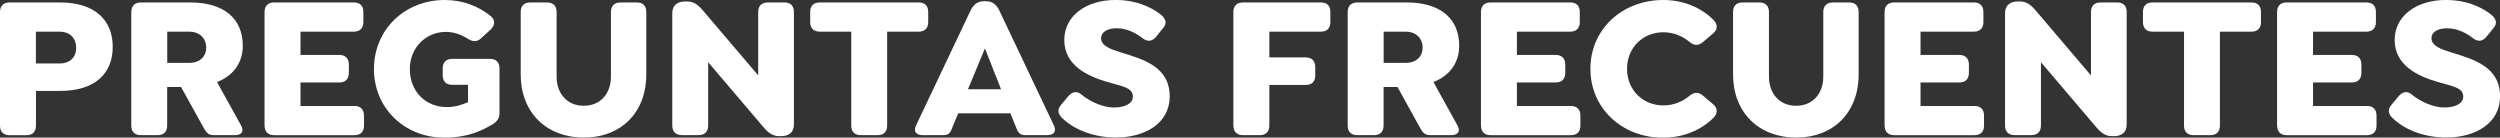
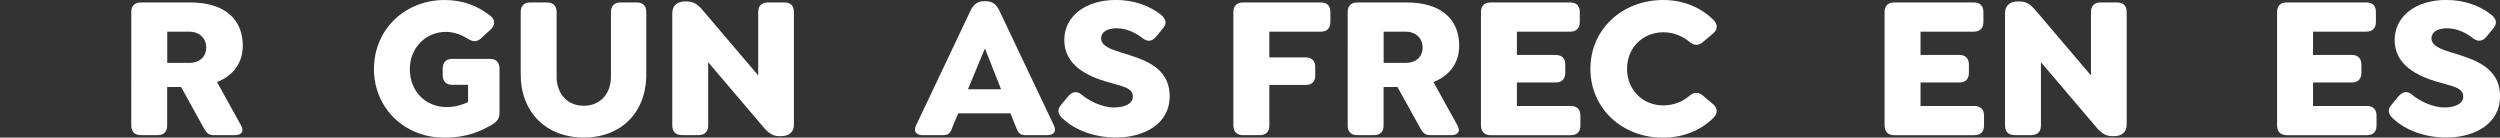
<svg xmlns="http://www.w3.org/2000/svg" id="Capa_2" viewBox="0 0 406.75 22.39">
  <rect x="0" y="0" width="406.75" height="22.39" fill="#333333" stroke="none" />
  <defs>
    <style>.cls-1{fill:#fff;}</style>
  </defs>
  <g id="Capa_1-2">
    <g>
-       <path class="cls-1" d="M0,20.43V1.96C0,.96,.56,.4,1.56,.4H9.8c5.55,0,8.54,2.82,8.54,7.21s-2.92,7.18-8.54,7.18h-3.95v5.65c0,1-.56,1.56-1.56,1.56H1.56c-1,0-1.56-.56-1.56-1.56ZM9.73,10.33c1.53,0,2.66-.9,2.66-2.56s-1.13-2.62-2.66-2.62h-3.89v5.18h3.89Z" />
      <path class="cls-1" d="M39.23,20.43c.57,1.03-.03,1.56-1.03,1.56h-3.39c-1.03,0-1.29-.5-1.86-1.53l-3.49-6.31h-2.26v6.28c0,1-.56,1.56-1.56,1.56h-2.72c-1,0-1.56-.56-1.56-1.56V1.96c0-1,.56-1.56,1.56-1.56h8.04c5.55,0,8.54,2.69,8.54,7.04,0,2.89-1.66,4.92-4.19,5.91l3.92,7.08Zm-12.02-10.2h3.65c1.49,0,2.69-.9,2.69-2.49s-1.2-2.59-2.69-2.59h-3.65v5.08Z" />
-       <path class="cls-1" d="M43.04,20.43V1.96c0-1,.56-1.56,1.56-1.56h12.96c1,0,1.56,.53,1.56,1.56v1.63c0,1-.57,1.56-1.56,1.56h-8.67v3.79h6.31c1,0,1.56,.56,1.56,1.56v1.36c0,1-.57,1.56-1.56,1.56h-6.31v3.82h8.77c1,0,1.56,.56,1.56,1.56v1.63c0,1.03-.57,1.56-1.56,1.56h-13.05c-1,0-1.56-.56-1.56-1.56Z" />
      <path class="cls-1" d="M60.85,11.19c0-6.38,5.02-11.19,11.49-11.19,2.99,0,5.48,1,7.47,2.59,.8,.63,.76,1.53,0,2.23l-1.56,1.43c-.73,.66-1.4,.53-2.23,0-1.03-.63-2.19-1.06-3.49-1.06-3.26,0-5.85,2.59-5.85,6.05,0,3.69,2.62,6.18,5.98,6.18,1.5,0,2.46-.37,3.49-.8v-2.82h-2.59c-.96,0-1.53-.56-1.53-1.53v-1.16c0-.96,.56-1.53,1.53-1.53h6.18c.96,0,1.53,.56,1.53,1.56v7.27c0,1-.6,1.56-1.5,2.03-1.46,.83-3.75,1.96-7.44,1.96-6.54,0-11.49-4.82-11.49-11.19Z" />
      <path class="cls-1" d="M84.72,12.12V1.96c0-1,.53-1.56,1.56-1.56h2.72c1,0,1.56,.56,1.56,1.56V12.46c0,2.82,1.76,4.75,4.42,4.75s4.42-1.93,4.42-4.75V1.96c0-1,.56-1.56,1.56-1.56h2.66c1,0,1.53,.56,1.53,1.56V12.12c0,6.18-4.09,10.26-10.17,10.26s-10.26-4.09-10.26-10.26Z" />
      <path class="cls-1" d="M129.17,1.96V20.26c0,1.36-.93,1.89-2.06,1.89h-.33c-1.06,0-1.79-.53-2.62-1.53l-8.94-10.5v10.3c0,1-.56,1.56-1.56,1.56h-2.72c-1,0-1.56-.56-1.56-1.56V2.13c0-1.36,.96-1.89,2.09-1.89h.33c1.06,0,1.79,.53,2.62,1.53l8.94,10.5V1.96c0-1,.56-1.56,1.56-1.56h2.72c1,0,1.53,.56,1.53,1.56Z" />
-       <path class="cls-1" d="M138.5,20.43V5.15h-5.12c-1,0-1.56-.56-1.56-1.56V1.96c0-1.03,.56-1.56,1.56-1.56h16.08c1,0,1.56,.53,1.56,1.56v1.63c0,1-.56,1.56-1.56,1.56h-5.12v15.28c0,1-.56,1.56-1.56,1.56h-2.72c-1,0-1.56-.56-1.56-1.56Z" />
      <path class="cls-1" d="M170.38,21.99h-3.55c-1.03,0-1.23-.53-1.63-1.56l-.8-1.99h-8.5l-.83,1.99c-.4,1.03-.56,1.56-1.59,1.56h-3.35c-1.03,0-1.56-.56-1.1-1.56L157.92,1.69c.47-.96,1.16-1.49,2.16-1.49h.37c1,0,1.66,.53,2.13,1.49l8.9,18.74c.46,1-.07,1.56-1.1,1.56Zm-7.51-7.47l-2.62-6.64-2.76,6.64h5.38Z" />
      <path class="cls-1" d="M172.9,19.3c-.76-.7-.96-1.46-.27-2.23l1.16-1.4c.66-.76,1.43-.93,2.19-.27,1.33,1.13,3.52,2.09,5.25,2.09,1.89,0,3.09-.7,3.09-1.76,0-1.53-1.83-1.69-4.25-2.42-3.12-.93-6.91-2.66-6.91-6.81,0-3.85,3.45-6.51,8.4-6.51,2.99,0,5.55,1,7.31,2.39,.8,.66,1.06,1.39,.37,2.19l-1.13,1.39c-.63,.76-1.36,.9-2.19,.27-1.06-.83-2.52-1.63-4.25-1.63-1.53,0-2.52,.63-2.52,1.63,0,1.23,1.56,1.79,3.19,2.29,3.69,1.13,7.97,2.33,7.97,7.17,0,4.35-3.99,6.68-8.74,6.68-3.52,0-6.68-1.2-8.67-3.09Z" />
      <path class="cls-1" d="M200.67,20.43V1.96c0-1,.56-1.56,1.56-1.56h12.66c1.03,0,1.56,.53,1.56,1.56v1.63c0,1-.53,1.56-1.56,1.56h-8.37v4.19h5.91c1,0,1.56,.56,1.56,1.56v1.39c0,1-.56,1.53-1.56,1.53h-5.91v6.61c0,1-.56,1.56-1.56,1.56h-2.72c-1,0-1.56-.56-1.56-1.56Z" />
      <path class="cls-1" d="M237.14,20.43c.57,1.03-.03,1.56-1.03,1.56h-3.39c-1.03,0-1.29-.5-1.86-1.53l-3.49-6.31h-2.26v6.28c0,1-.56,1.56-1.56,1.56h-2.72c-1,0-1.56-.56-1.56-1.56V1.96c0-1,.56-1.56,1.56-1.56h8.04c5.55,0,8.54,2.69,8.54,7.04,0,2.89-1.66,4.92-4.19,5.91l3.92,7.08Zm-12.02-10.2h3.65c1.49,0,2.69-.9,2.69-2.49s-1.2-2.59-2.69-2.59h-3.65v5.08Z" />
      <path class="cls-1" d="M240.95,20.43V1.96c0-1,.56-1.56,1.56-1.56h12.96c1,0,1.56,.53,1.56,1.56v1.63c0,1-.57,1.56-1.56,1.56h-8.67v3.79h6.31c1,0,1.56,.56,1.56,1.56v1.36c0,1-.57,1.56-1.56,1.56h-6.31v3.82h8.77c1,0,1.56,.56,1.56,1.56v1.63c0,1.03-.57,1.56-1.56,1.56h-13.05c-1,0-1.56-.56-1.56-1.56Z" />
      <path class="cls-1" d="M258.76,11.19c0-6.41,5.15-11.19,11.86-11.19,3.22,0,6.11,1.2,8.14,3.22,.73,.7,.73,1.56,0,2.19l-1.69,1.43c-.73,.63-1.43,.6-2.19-.03-1.16-.96-2.62-1.56-4.25-1.56-3.32,0-5.91,2.49-5.91,5.95s2.59,5.95,5.91,5.95c1.63,0,3.12-.6,4.25-1.56,.76-.63,1.46-.66,2.19-.03l1.69,1.43c.73,.63,.73,1.49,0,2.19-2.03,2.03-4.92,3.22-8.21,3.22-6.64,0-11.79-4.78-11.79-11.19Z" />
-       <path class="cls-1" d="M281.97,12.12V1.96c0-1,.53-1.56,1.56-1.56h2.72c1,0,1.56,.56,1.56,1.56V12.46c0,2.82,1.76,4.75,4.42,4.75s4.42-1.93,4.42-4.75V1.96c0-1,.56-1.56,1.56-1.56h2.66c1,0,1.53,.56,1.53,1.56V12.12c0,6.18-4.09,10.26-10.17,10.26s-10.26-4.09-10.26-10.26Z" />
      <path class="cls-1" d="M306.62,20.43V1.96c0-1,.56-1.56,1.56-1.56h12.96c1,0,1.56,.53,1.56,1.56v1.63c0,1-.57,1.56-1.56,1.56h-8.67v3.79h6.31c1,0,1.56,.56,1.56,1.56v1.36c0,1-.57,1.56-1.56,1.56h-6.31v3.82h8.77c1,0,1.56,.56,1.56,1.56v1.63c0,1.03-.57,1.56-1.56,1.56h-13.05c-1,0-1.56-.56-1.56-1.56Z" />
      <path class="cls-1" d="M346.01,1.96V20.26c0,1.36-.93,1.89-2.06,1.89h-.33c-1.06,0-1.79-.53-2.62-1.53l-8.94-10.5v10.3c0,1-.56,1.56-1.56,1.56h-2.72c-1,0-1.56-.56-1.56-1.56V2.13c0-1.36,.96-1.89,2.09-1.89h.33c1.06,0,1.79,.53,2.62,1.53l8.94,10.5V1.96c0-1,.56-1.56,1.56-1.56h2.72c1,0,1.53,.56,1.53,1.56Z" />
-       <path class="cls-1" d="M355.34,20.43V5.15h-5.12c-1,0-1.56-.56-1.56-1.56V1.96c0-1.03,.56-1.56,1.56-1.56h16.08c1,0,1.56,.53,1.56,1.56v1.63c0,1-.56,1.56-1.56,1.56h-5.12v15.28c0,1-.56,1.56-1.56,1.56h-2.72c-1,0-1.56-.56-1.56-1.56Z" />
      <path class="cls-1" d="M370.48,20.43V1.96c0-1,.56-1.56,1.56-1.56h12.96c1,0,1.56,.53,1.56,1.56v1.63c0,1-.57,1.56-1.56,1.56h-8.67v3.79h6.31c1,0,1.56,.56,1.56,1.56v1.36c0,1-.57,1.56-1.56,1.56h-6.31v3.82h8.77c1,0,1.56,.56,1.56,1.56v1.63c0,1.03-.57,1.56-1.56,1.56h-13.05c-1,0-1.56-.56-1.56-1.56Z" />
      <path class="cls-1" d="M389.35,19.3c-.76-.7-.96-1.46-.27-2.23l1.16-1.4c.66-.76,1.43-.93,2.19-.27,1.33,1.13,3.52,2.09,5.25,2.09,1.89,0,3.09-.7,3.09-1.76,0-1.53-1.83-1.69-4.25-2.42-3.12-.93-6.91-2.66-6.91-6.81,0-3.85,3.45-6.51,8.4-6.51,2.99,0,5.55,1,7.31,2.39,.8,.66,1.06,1.39,.37,2.19l-1.13,1.39c-.63,.76-1.36,.9-2.19,.27-1.06-.83-2.52-1.63-4.25-1.63-1.53,0-2.52,.63-2.52,1.63,0,1.23,1.56,1.79,3.19,2.29,3.69,1.13,7.97,2.33,7.97,7.17,0,4.35-3.99,6.68-8.74,6.68-3.52,0-6.68-1.2-8.67-3.09Z" />
    </g>
  </g>
</svg>